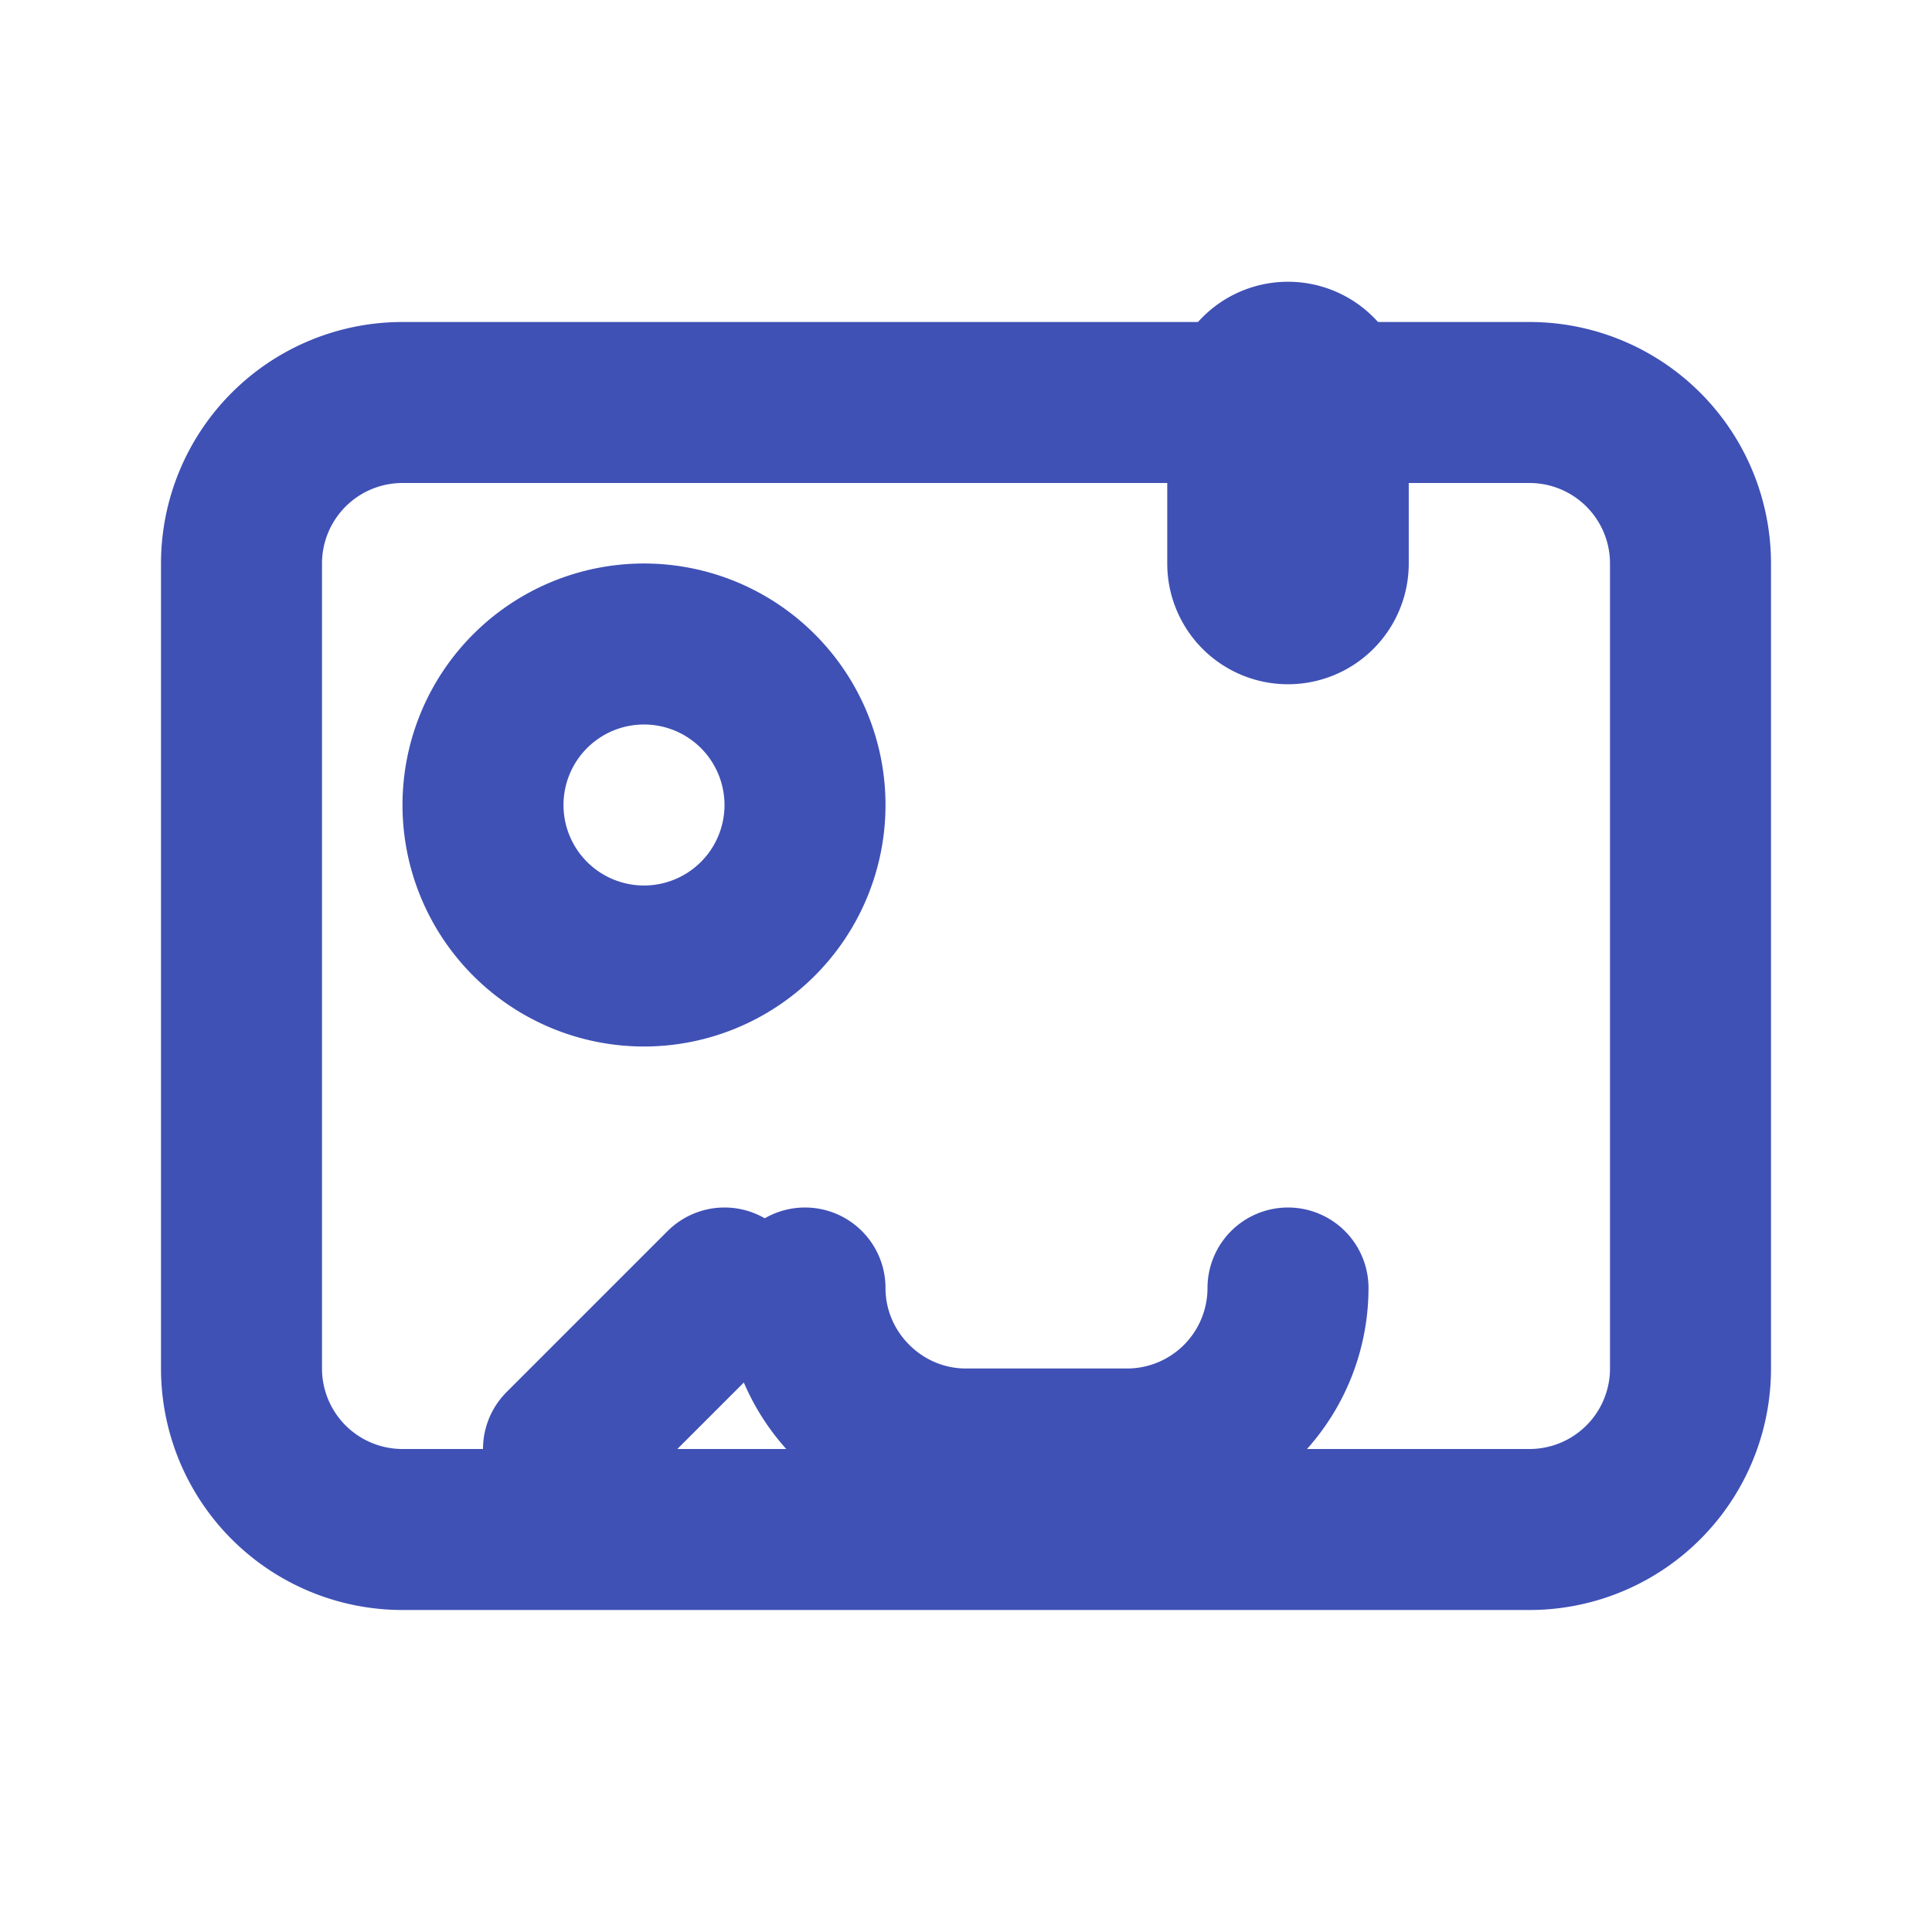
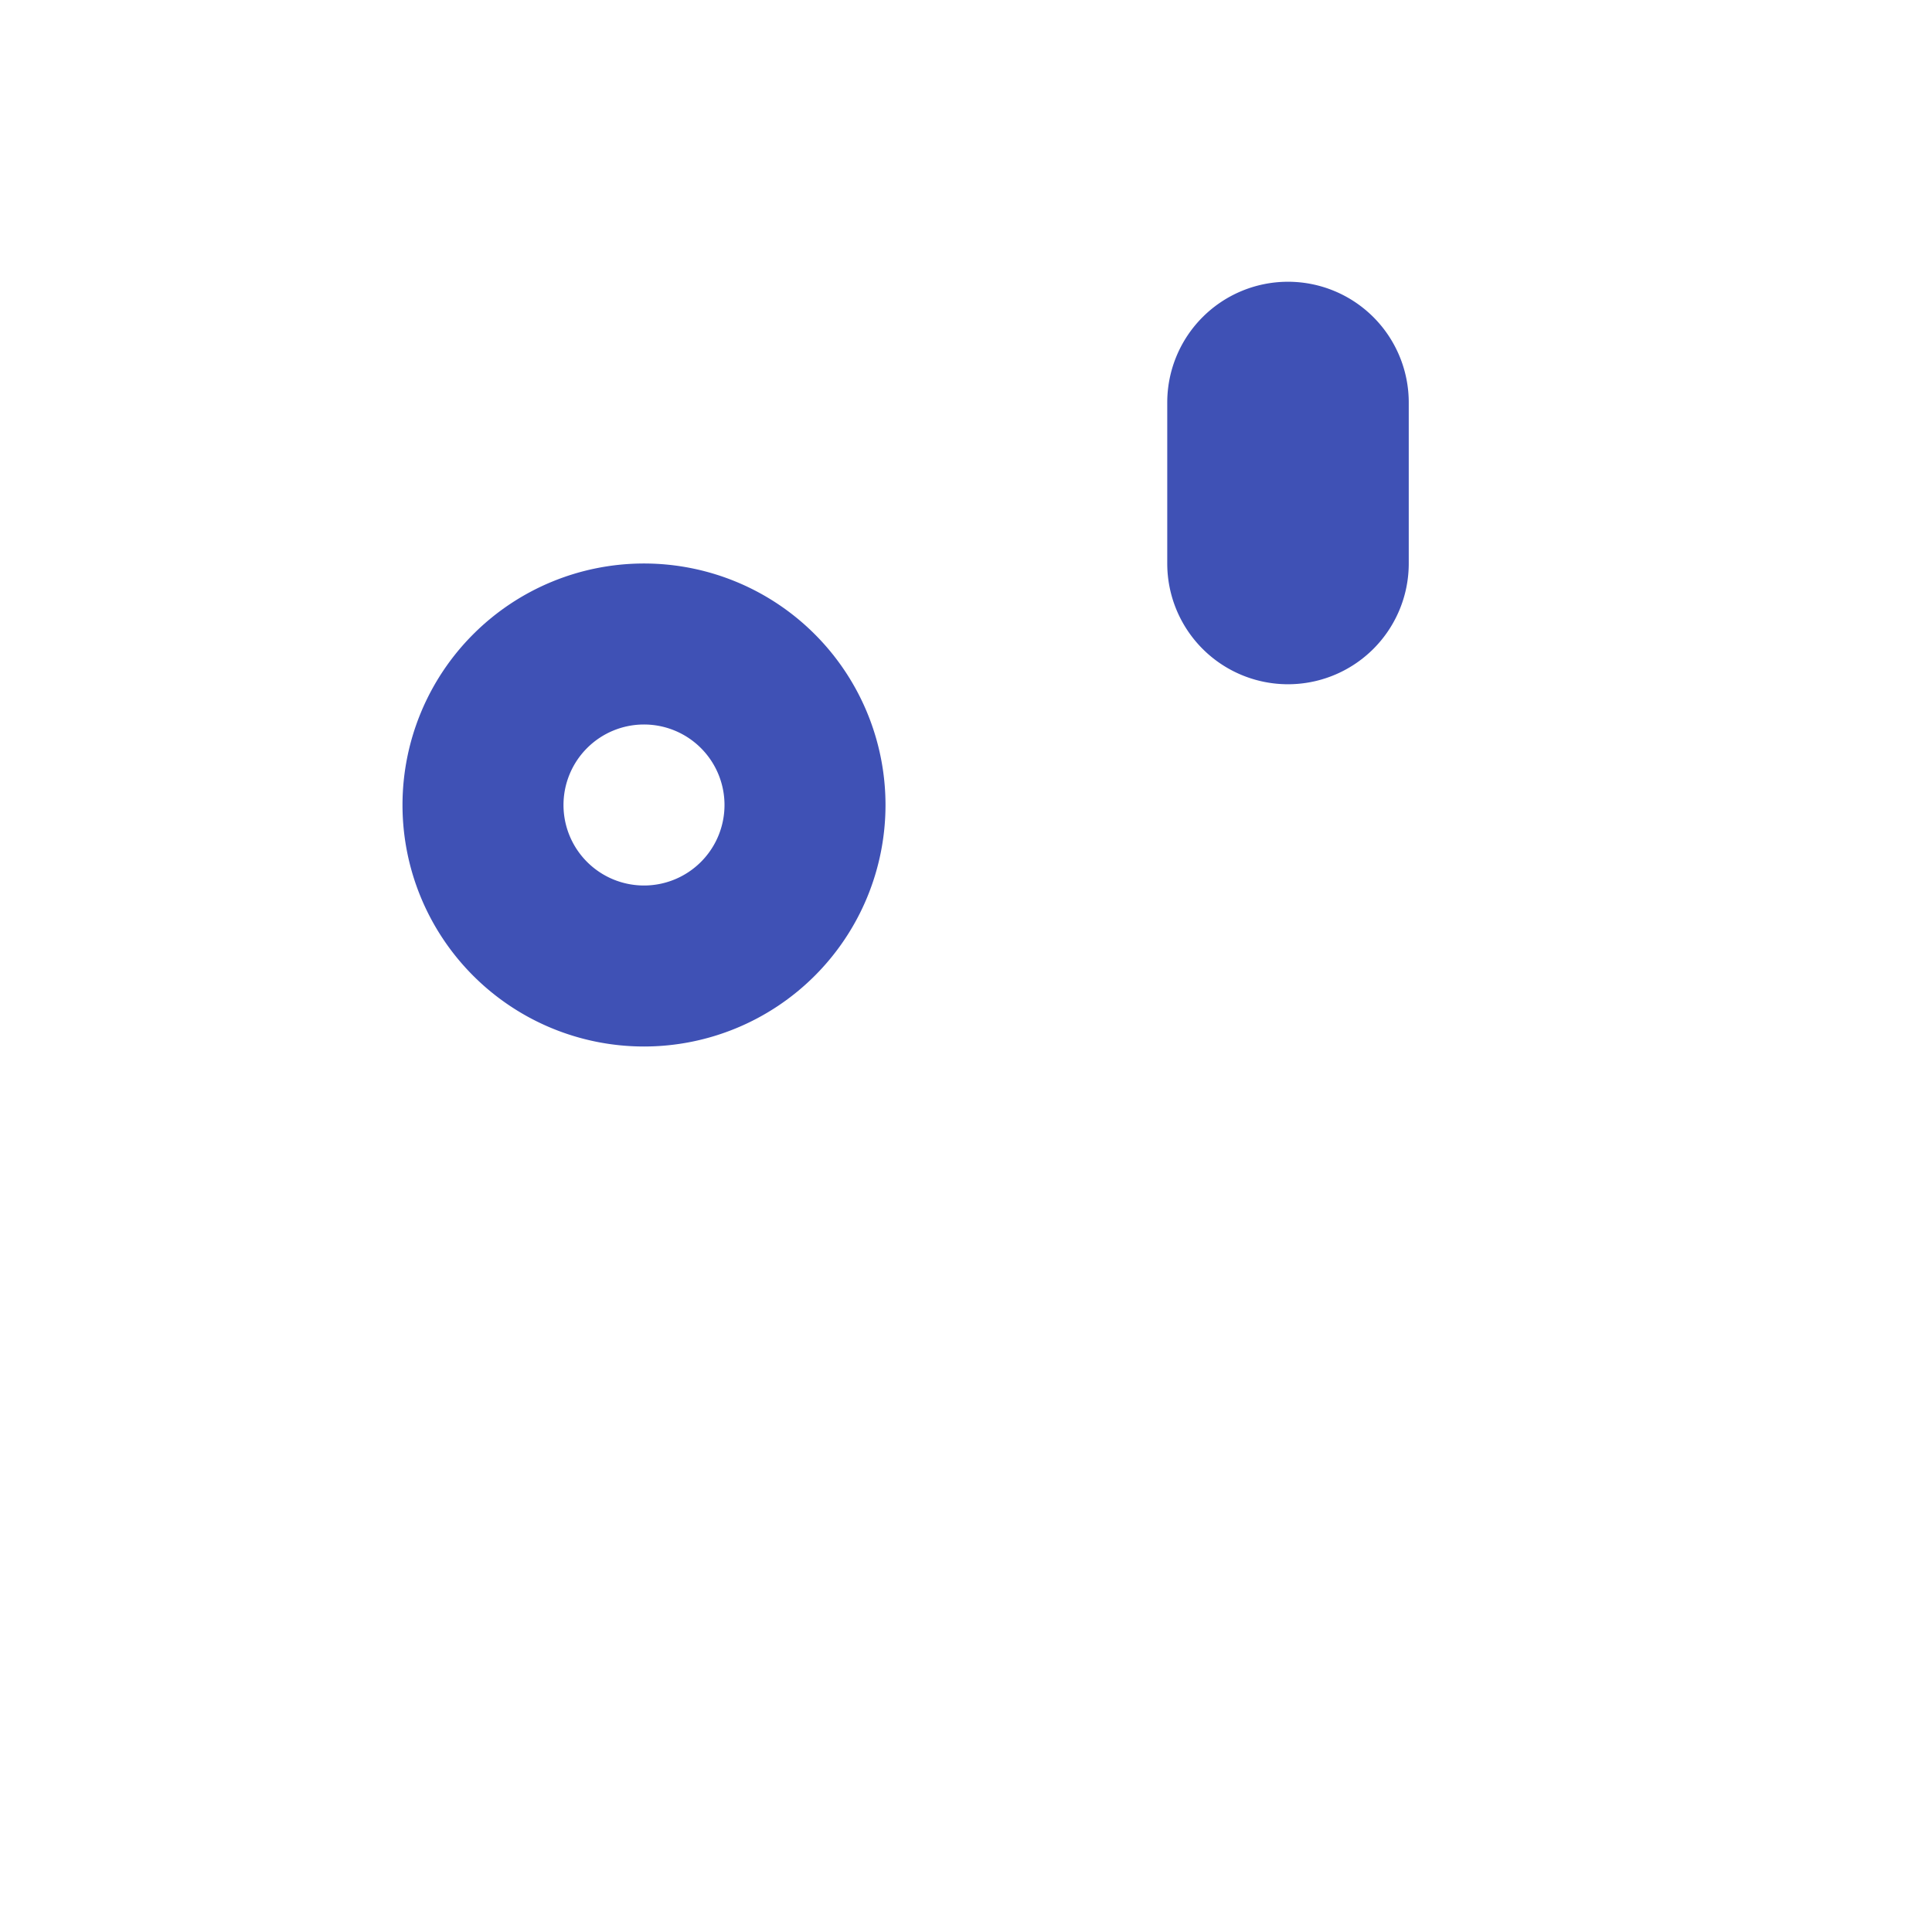
<svg xmlns="http://www.w3.org/2000/svg" width="24" height="24" viewBox="0 0 24 24" fill="none" stroke="#3F51B5" stroke-width="2" stroke-linecap="round" stroke-linejoin="round">
-   <path d="M10 16c0 1.1.9 2 2 2h2a2 2 0 0 0 2-2M7 18s1-1 2-2" />
-   <path d="M19 5H5a2 2 0 0 0-2 2v10a2 2 0 0 0 2 2h14a2 2 0 0 0 2-2V7a2 2 0 0 0-2-2Z" />
  <path d="M10 10a2 2 0 1 1-4 0 2 2 0 0 1 4 0Z" />
  <path d="M15.5 5a.5.5 0 0 1 .5-.5h0a.5.5 0 0 1 .5.5v2a.5.5 0 0 1-.5.5h0a.5.5 0 0 1-.5-.5Z" />
</svg>